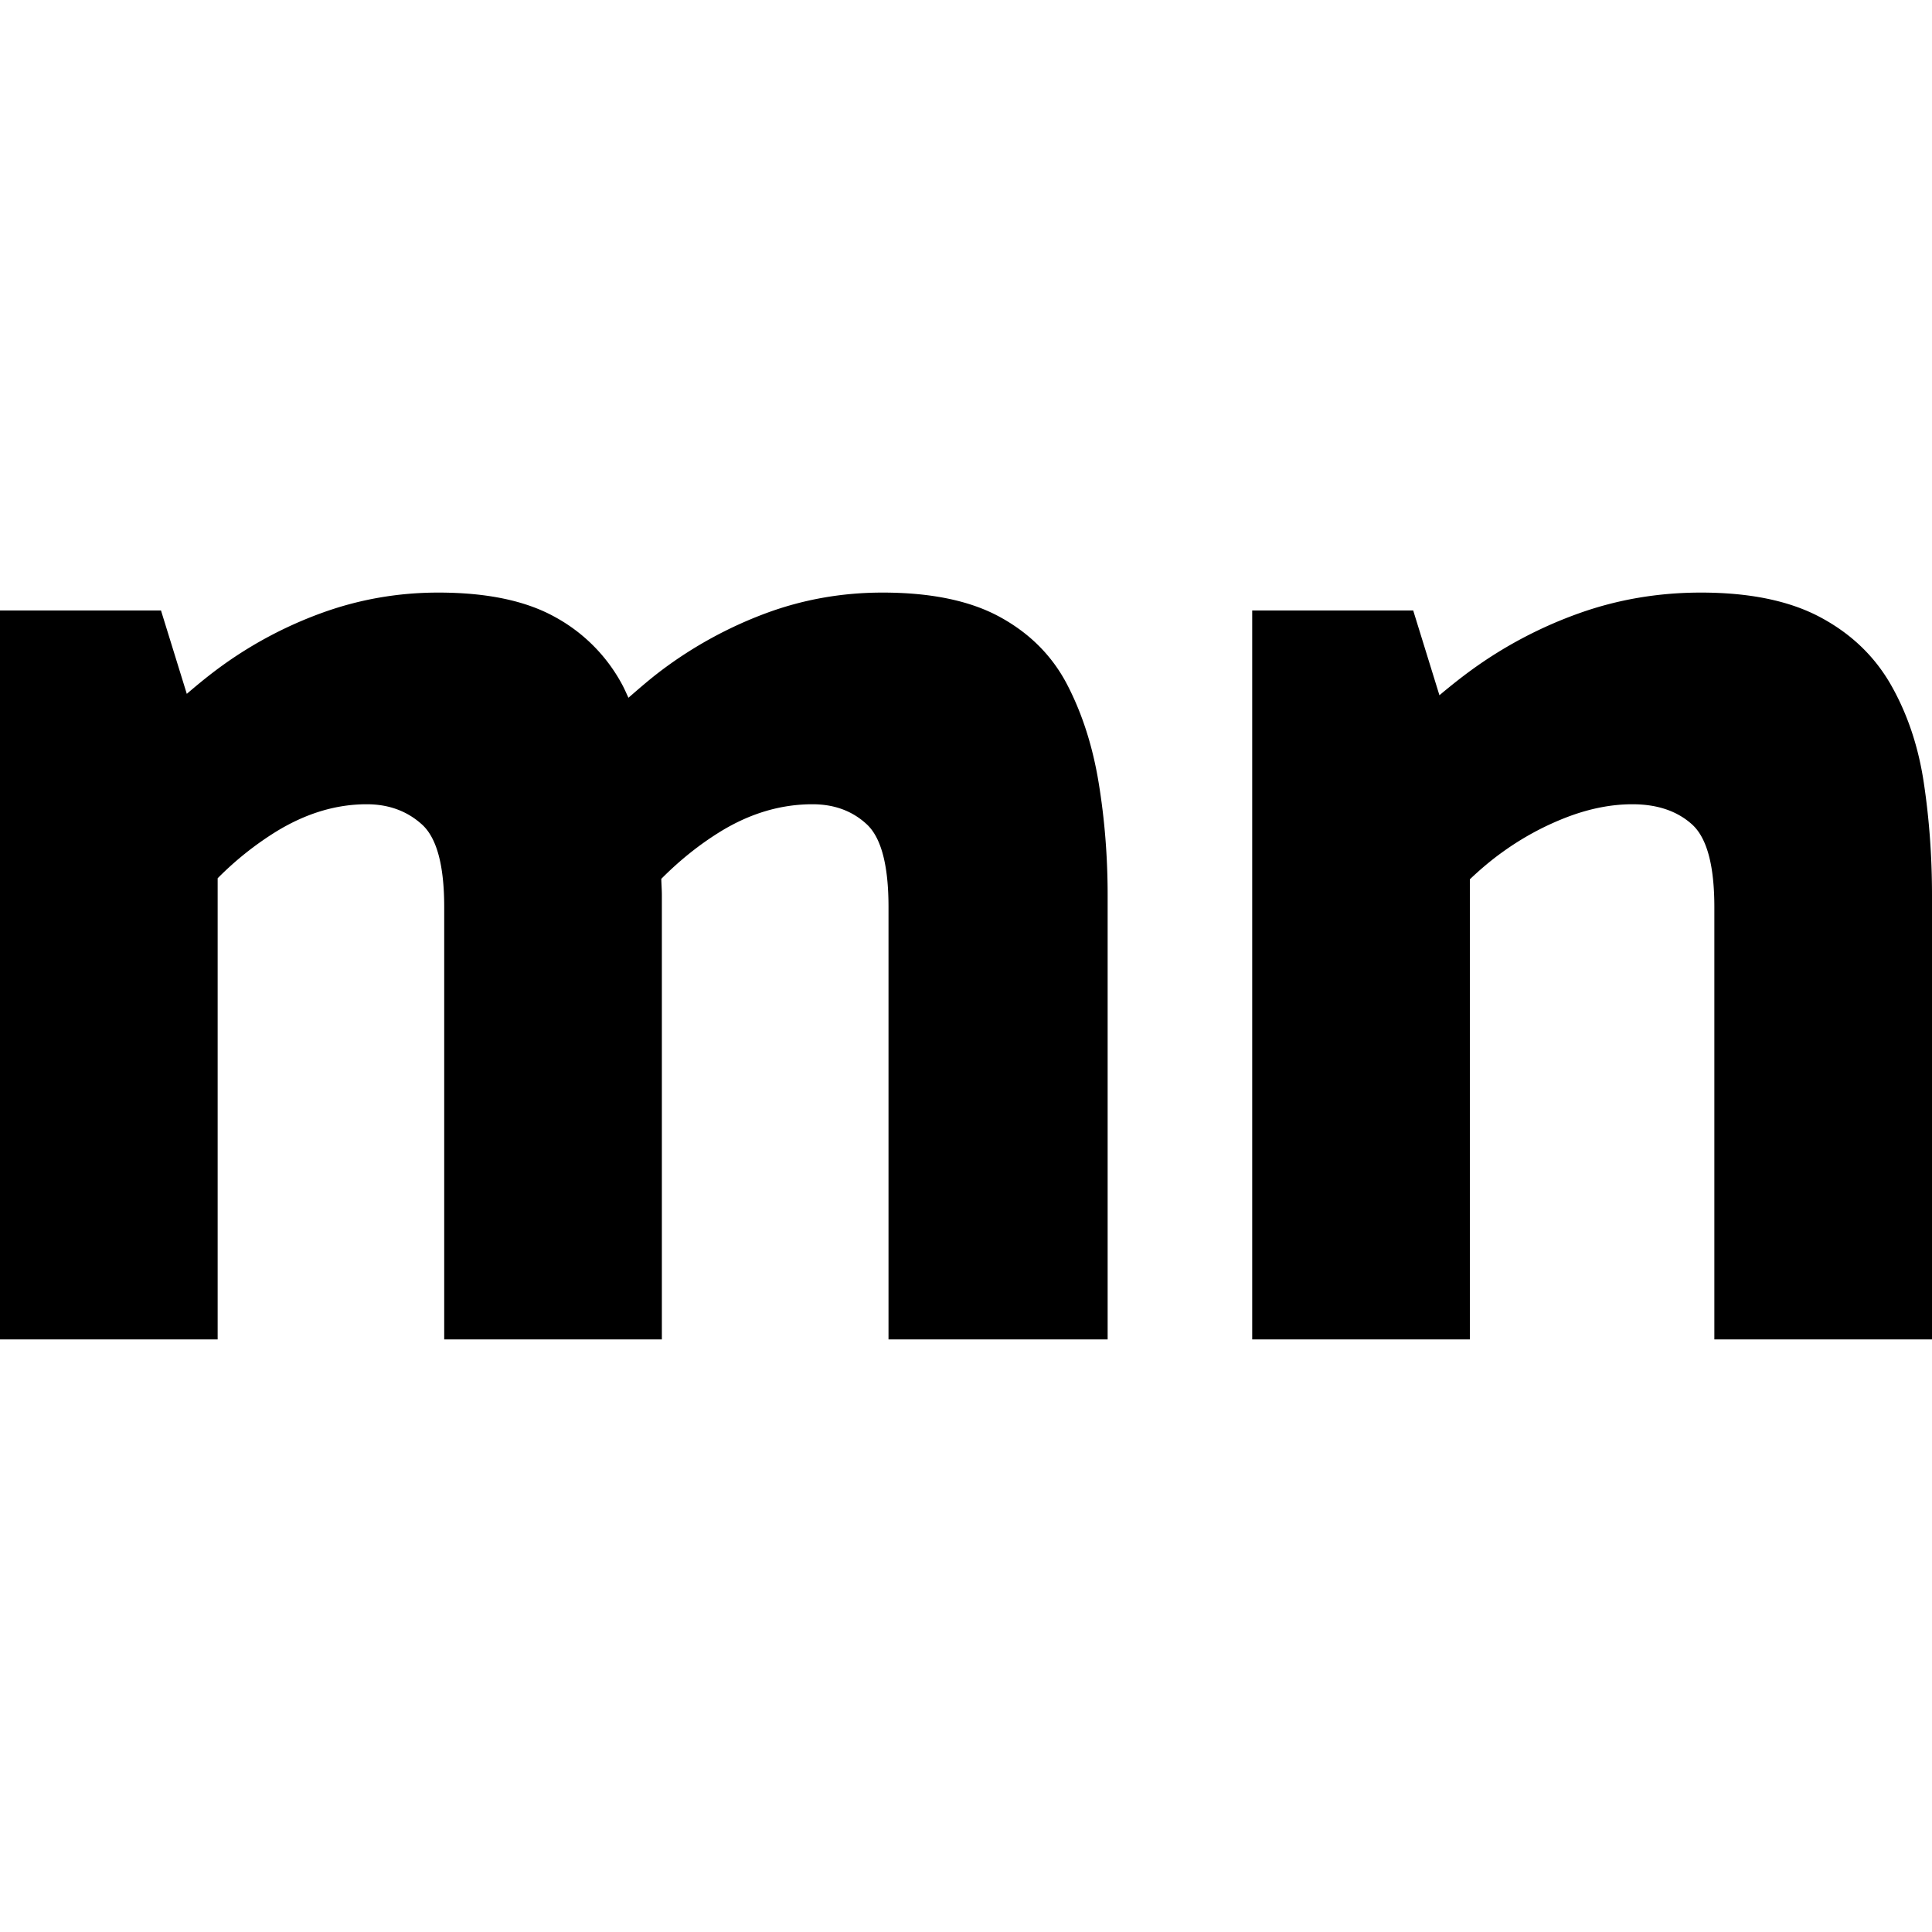
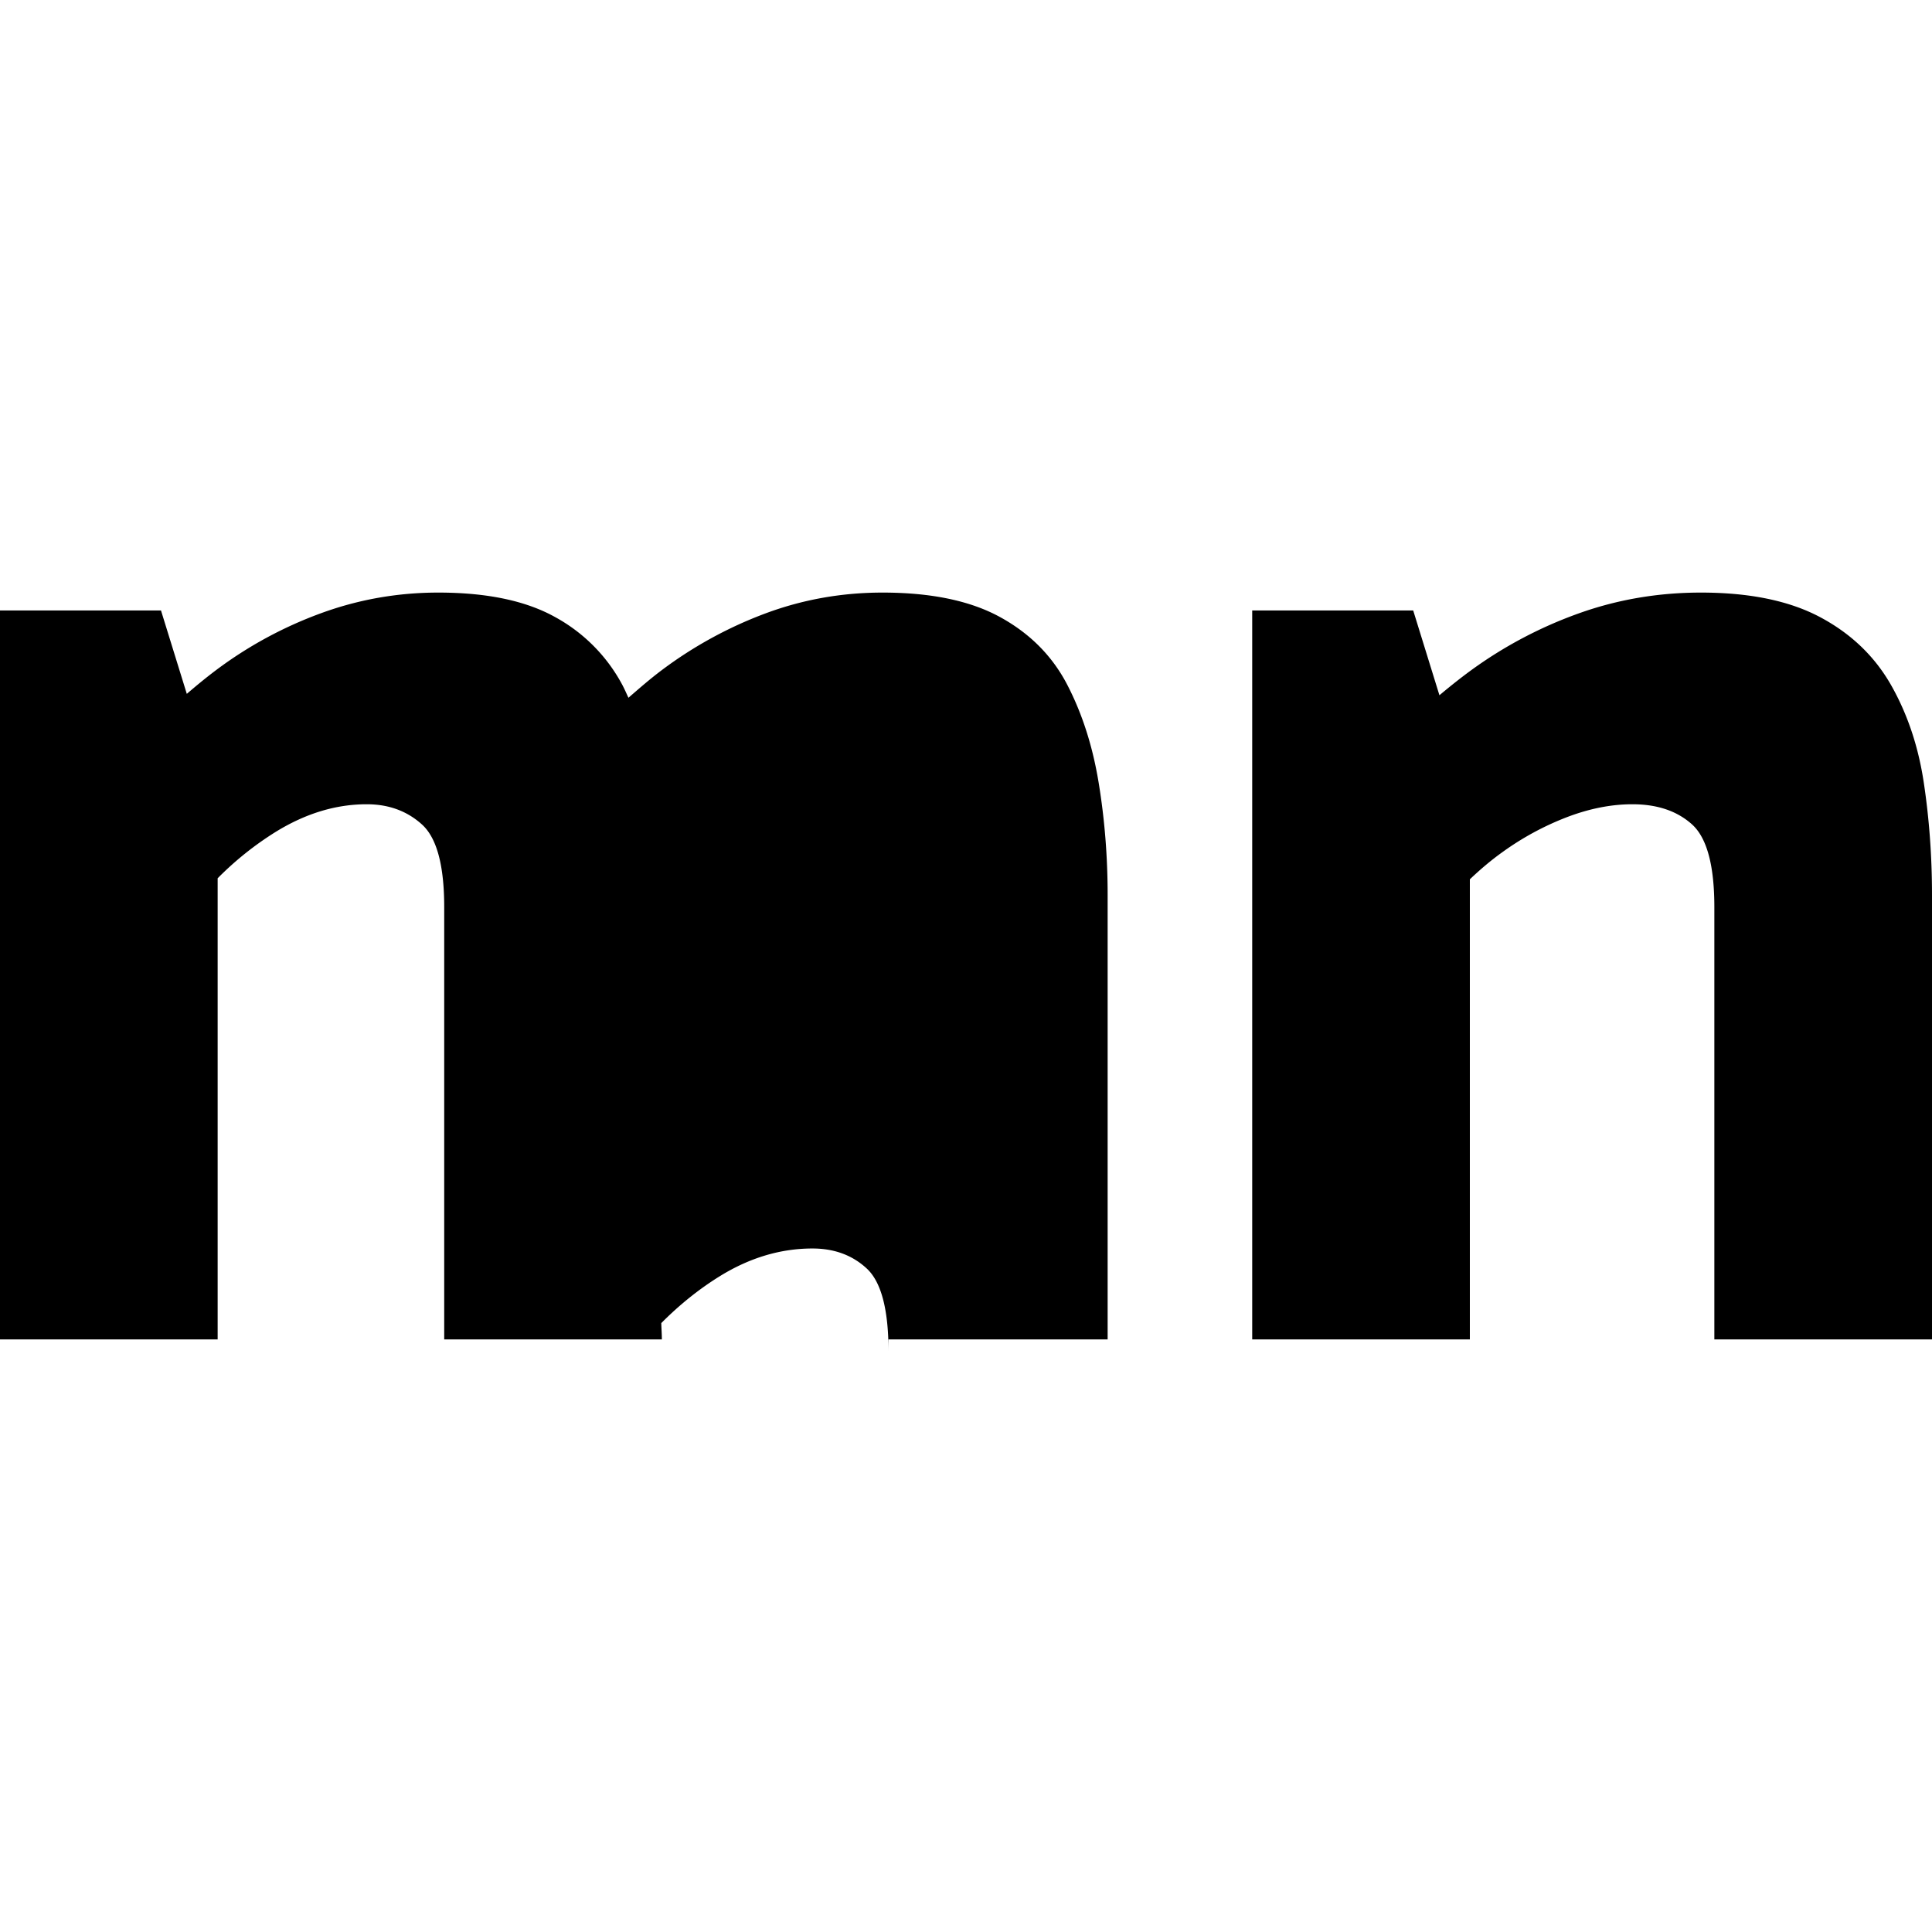
<svg xmlns="http://www.w3.org/2000/svg" viewBox="0 0 64 64">
-   <path d="M35.358 22.691c-.493-.954-1.234-1.703-2.223-2.246-.987-.544-2.288-.815-3.9-.815-1.351 0-2.642.23-3.878.69a13.693 13.693 0 0 0-3.432 1.877c-.387.29-.747.605-1.107.917-.066-.141-.128-.286-.201-.423a5.517 5.517 0 0 0-2.221-2.246c-.973-.544-2.264-.815-3.877-.815-1.35 0-2.651.23-3.902.69a13.52 13.52 0 0 0-3.457 1.877c-.337.253-.658.518-.972.788l-.855-2.763H0V44.37h7.21V29.094a10.543 10.543 0 0 1 1.926-1.539c.988-.608 1.991-.913 3.012-.913.724 0 1.334.222 1.827.667.494.444.74 1.358.74 2.74V44.37h7.21V29.654c0-.183-.015-.36-.019-.541.6-.604 1.247-1.126 1.946-1.558.987-.608 2.008-.913 3.062-.913.723 0 1.325.222 1.802.667s.717 1.358.717 2.74V44.37h7.259V29.654c0-1.284-.1-2.526-.298-3.728-.197-1.201-.542-2.28-1.036-3.235ZM63.728 25.926c-.18-1.201-.543-2.28-1.086-3.235-.544-.954-1.326-1.703-2.346-2.246-1.02-.544-2.338-.815-3.95-.815-1.416 0-2.766.23-4.05.69a14.145 14.145 0 0 0-3.555 1.877c-.368.268-.717.548-1.058.834l-.869-2.809h-5.333V44.37h7.21V29.128c.338-.321.696-.627 1.087-.906a9.416 9.416 0 0 1 2.148-1.16c.74-.28 1.456-.42 2.148-.42.823 0 1.481.222 1.976.667.493.444.74 1.358.74 2.74V44.37H64V29.654c0-1.284-.091-2.526-.272-3.728Z" />
+   <path d="M35.358 22.691c-.493-.954-1.234-1.703-2.223-2.246-.987-.544-2.288-.815-3.9-.815-1.351 0-2.642.23-3.878.69a13.693 13.693 0 0 0-3.432 1.877c-.387.29-.747.605-1.107.917-.066-.141-.128-.286-.201-.423a5.517 5.517 0 0 0-2.221-2.246c-.973-.544-2.264-.815-3.877-.815-1.35 0-2.651.23-3.902.69a13.52 13.52 0 0 0-3.457 1.877c-.337.253-.658.518-.972.788l-.855-2.763H0V44.37h7.21V29.094a10.543 10.543 0 0 1 1.926-1.539c.988-.608 1.991-.913 3.012-.913.724 0 1.334.222 1.827.667.494.444.74 1.358.74 2.74V44.37h7.21c0-.183-.015-.36-.019-.541.6-.604 1.247-1.126 1.946-1.558.987-.608 2.008-.913 3.062-.913.723 0 1.325.222 1.802.667s.717 1.358.717 2.74V44.37h7.259V29.654c0-1.284-.1-2.526-.298-3.728-.197-1.201-.542-2.28-1.036-3.235ZM63.728 25.926c-.18-1.201-.543-2.28-1.086-3.235-.544-.954-1.326-1.703-2.346-2.246-1.02-.544-2.338-.815-3.95-.815-1.416 0-2.766.23-4.05.69a14.145 14.145 0 0 0-3.555 1.877c-.368.268-.717.548-1.058.834l-.869-2.809h-5.333V44.37h7.21V29.128c.338-.321.696-.627 1.087-.906a9.416 9.416 0 0 1 2.148-1.16c.74-.28 1.456-.42 2.148-.42.823 0 1.481.222 1.976.667.493.444.74 1.358.74 2.74V44.37H64V29.654c0-1.284-.091-2.526-.272-3.728Z" />
</svg>